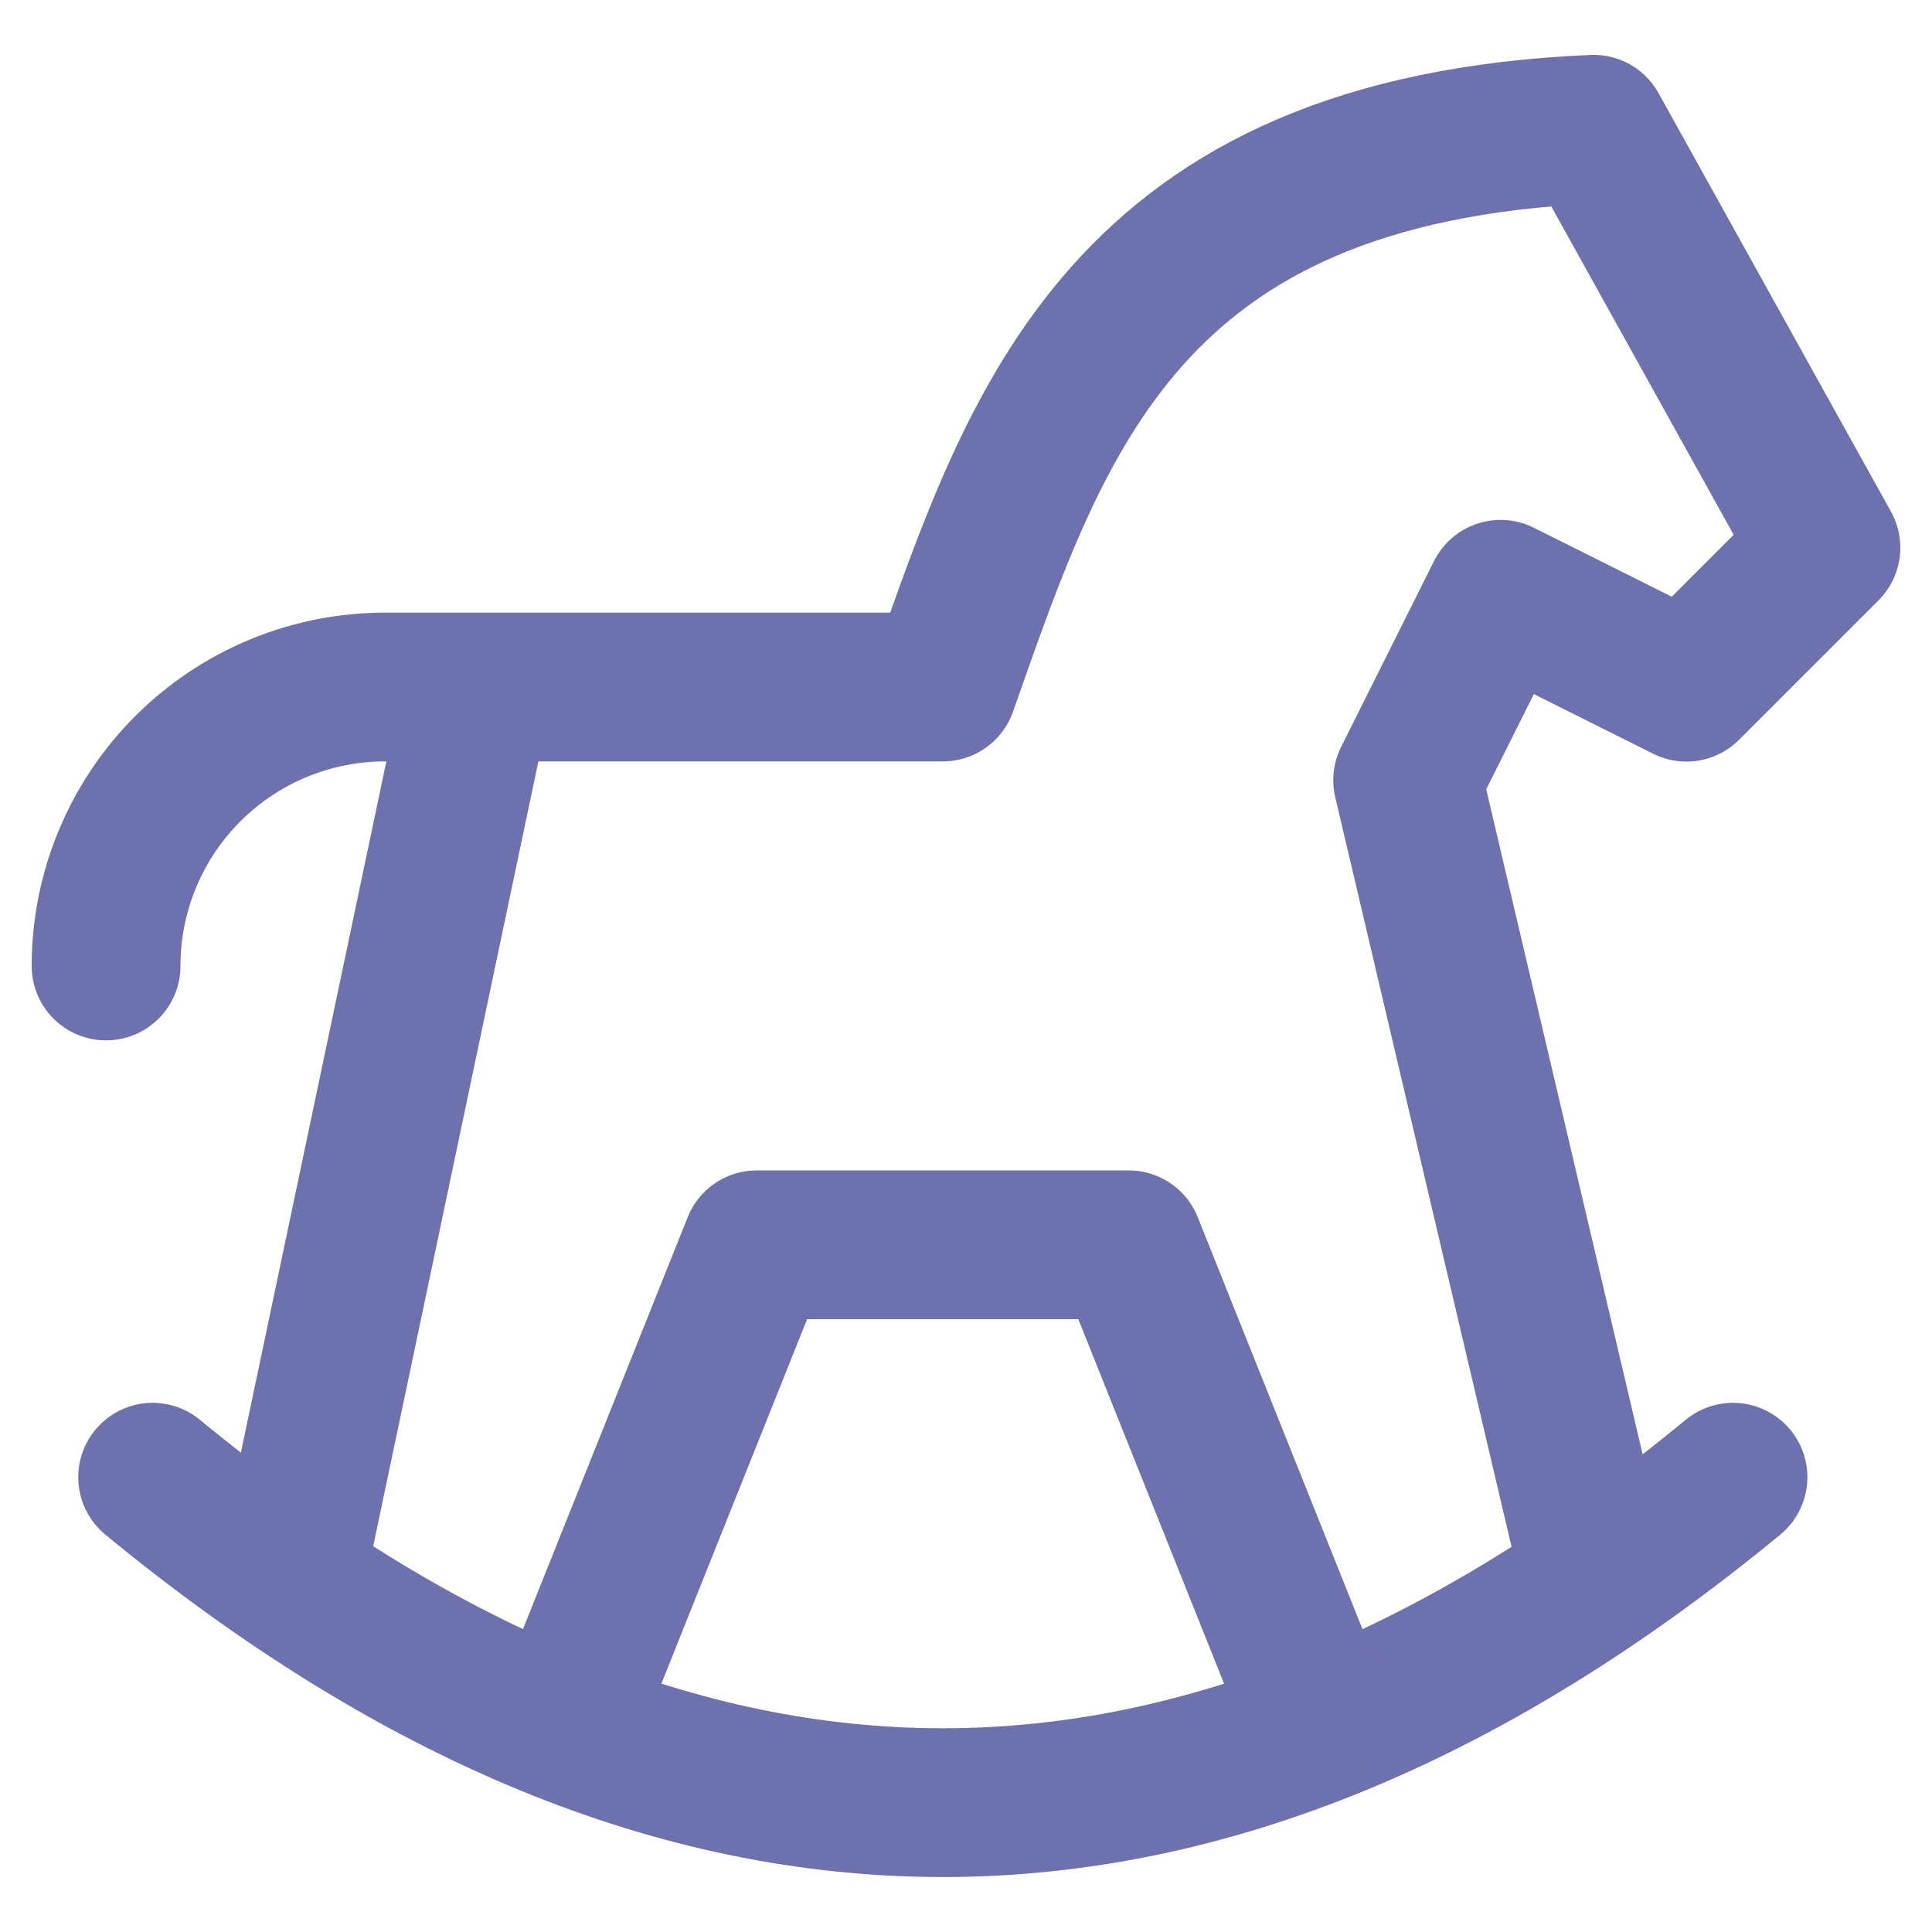
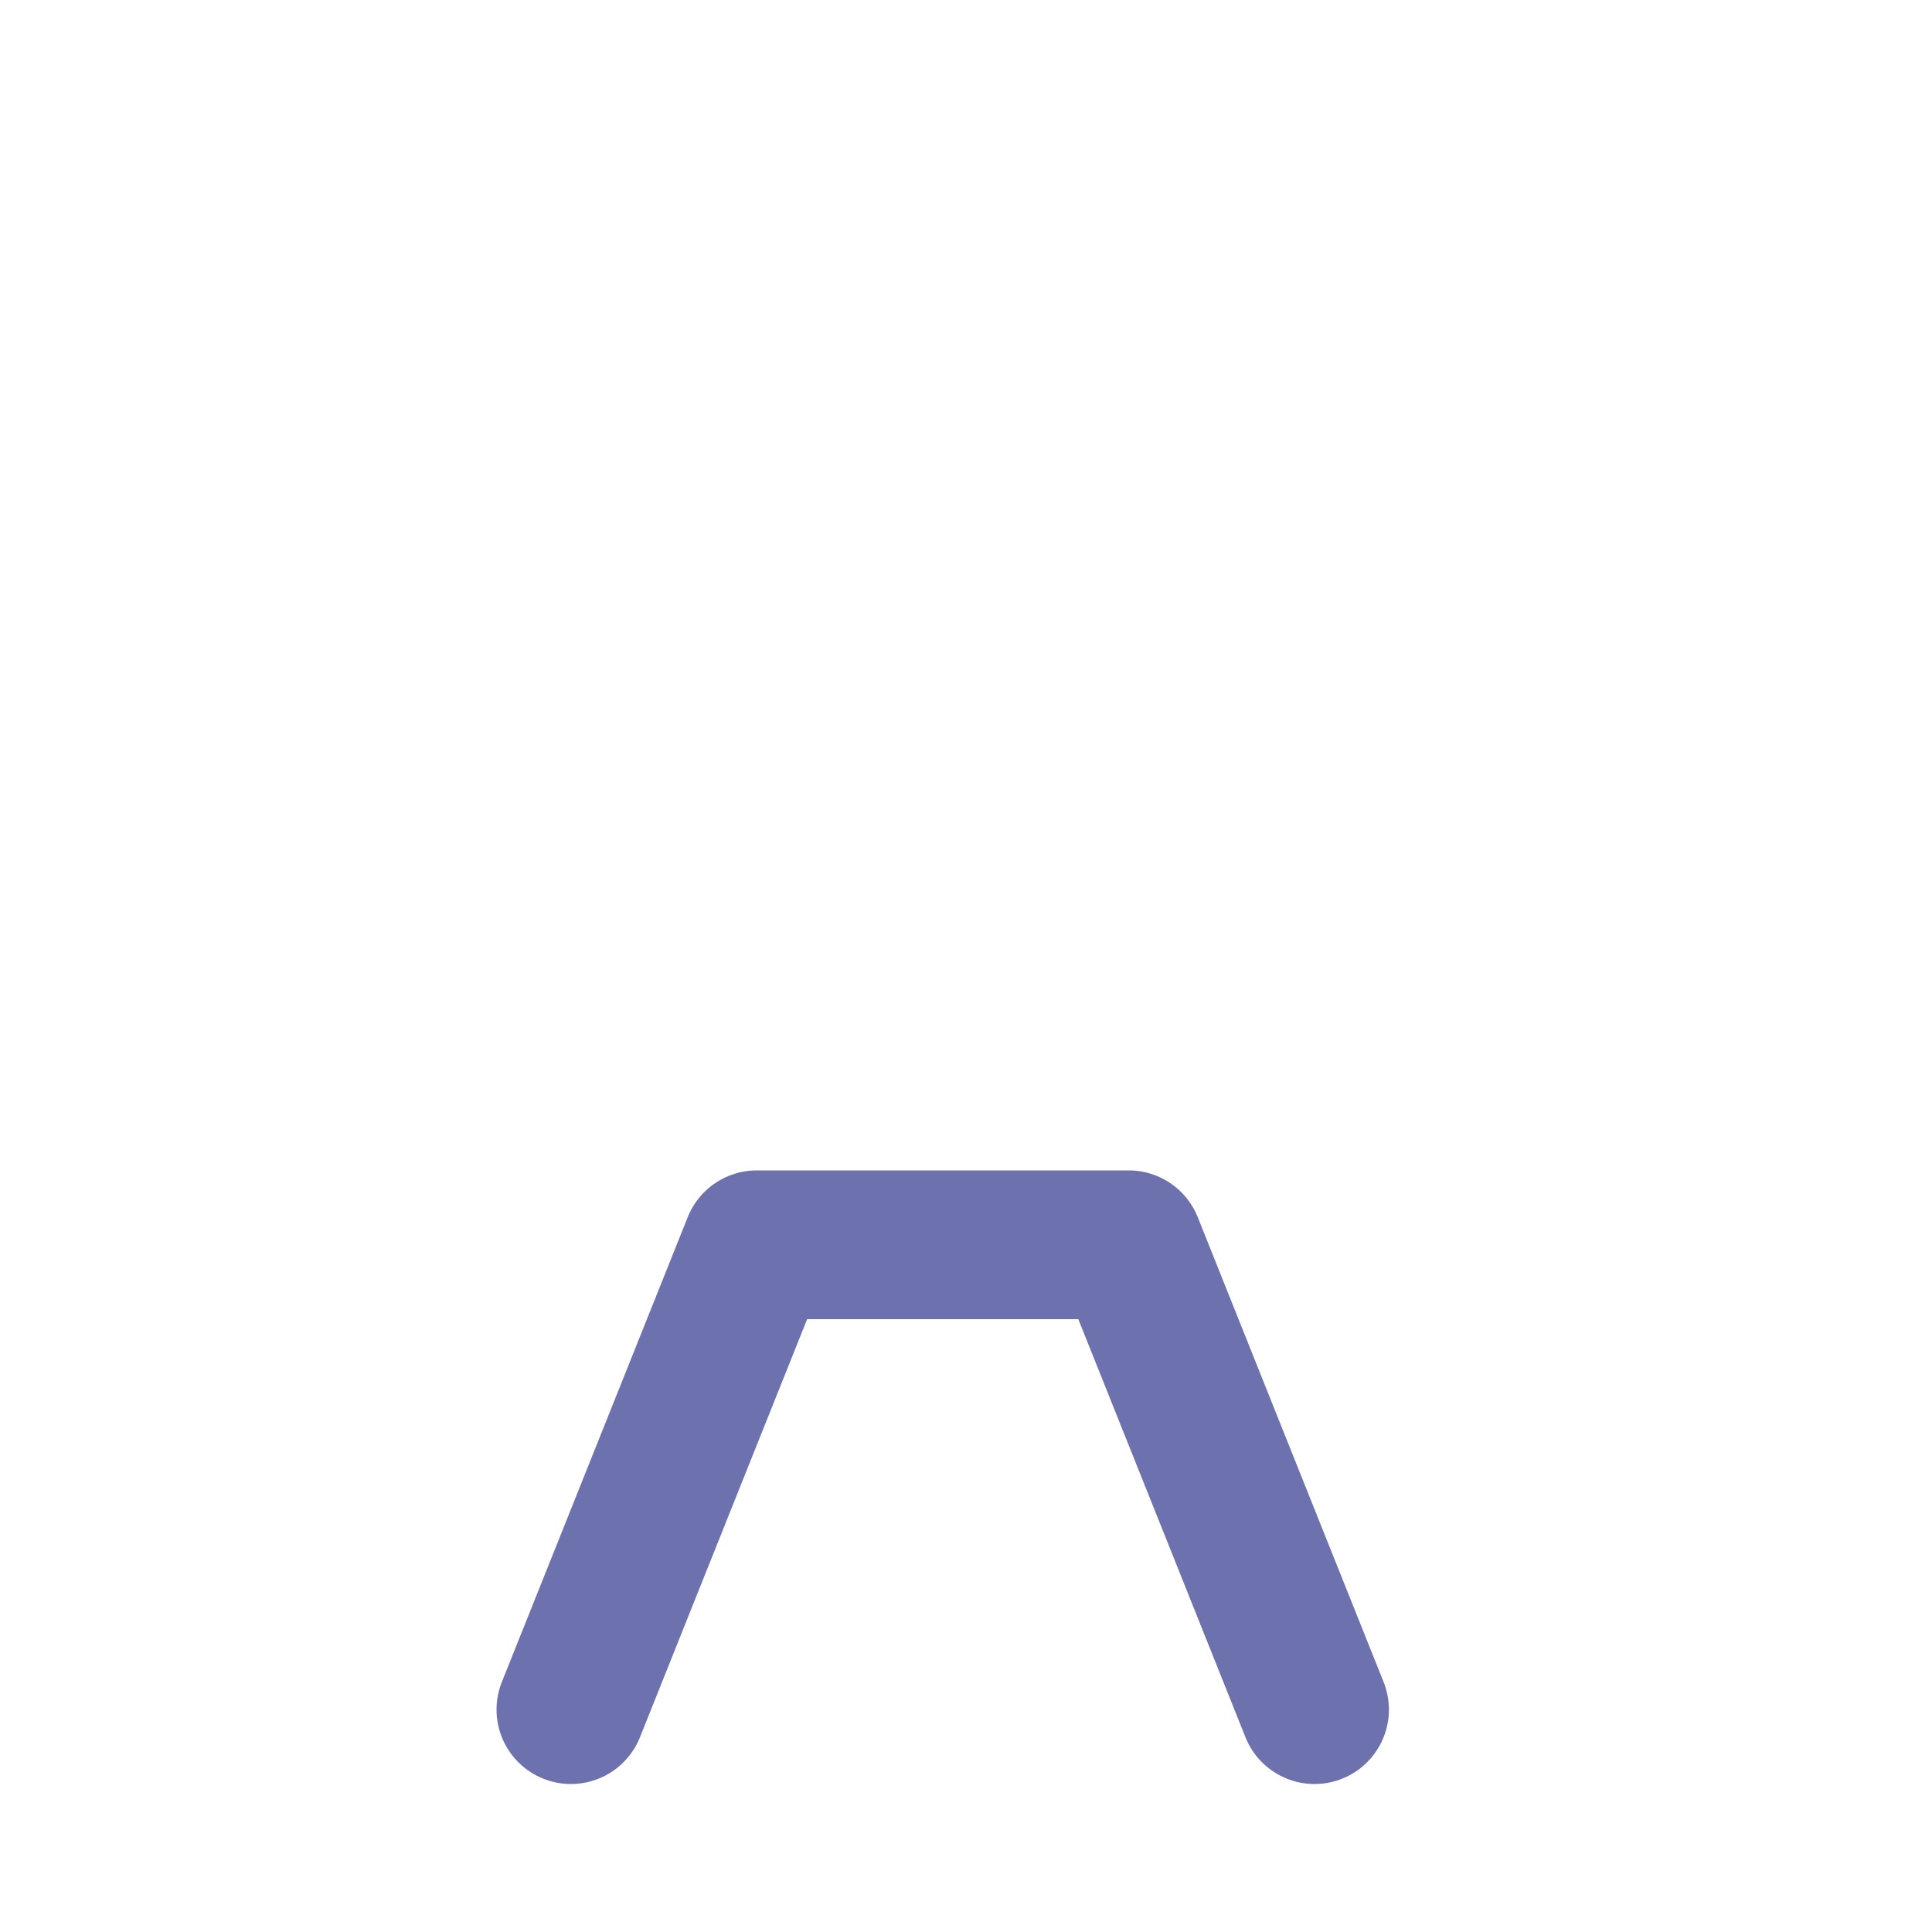
<svg xmlns="http://www.w3.org/2000/svg" version="1.1" id="Слой_1" x="0px" y="0px" viewBox="0 0 1000 1000" style="enable-background:new 0 0 1000 1000;" xml:space="preserve">
  <style type="text/css">
	.st0{fill:none;stroke:#6D71AD;stroke-width:77;stroke-linecap:round;stroke-linejoin:round;}
</style>
-   <path class="st0" d="M79,764.6c272.7,224.6,545.3,224.6,818,0" />
-   <path class="st0" d="M824.8,812.8l-96.2-409l48.1-96.2l96.2,48.1l72.2-72.2L824.8,66.9C581.7,77.4,536.6,217.7,488,355.6H199.3  c-38.3,0-75,15.2-102.1,42.3C70.1,425,54.9,461.7,54.9,500 M151.2,812.8l96.2-457.1" />
  <path class="st0" d="M295.5,884.9l96.2-240.6h192.5l96.2,240.6" />
</svg>